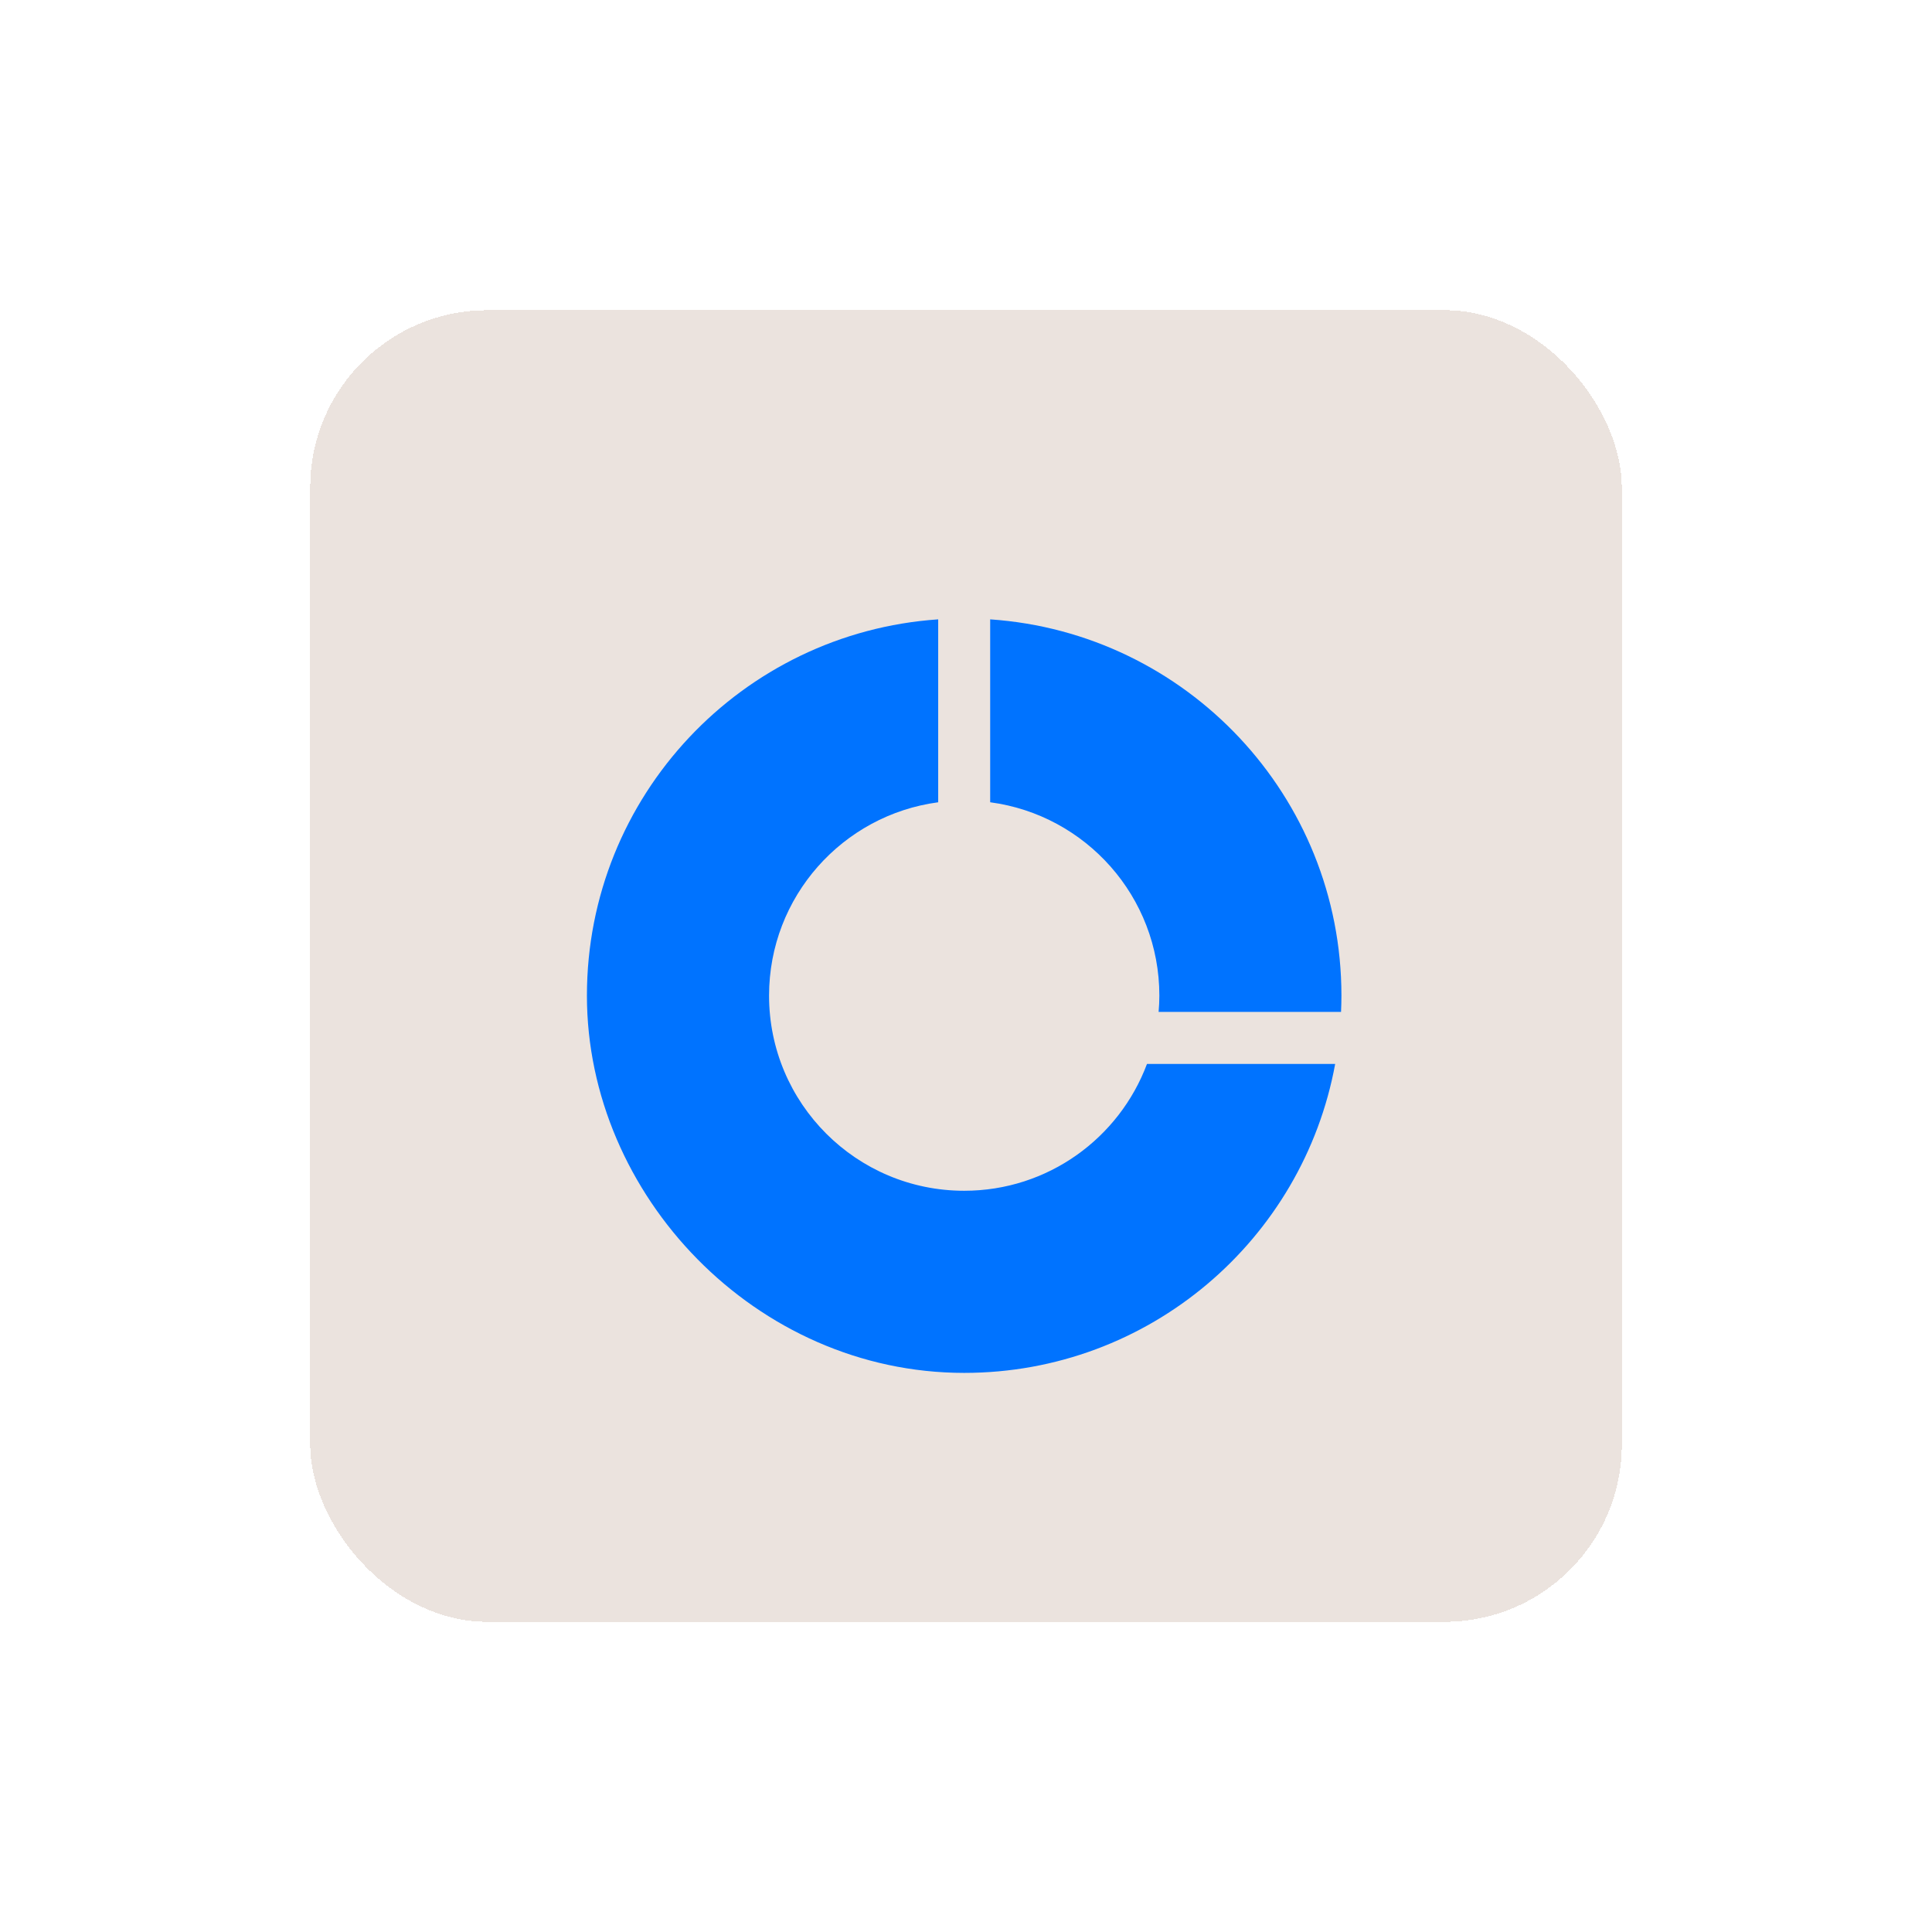
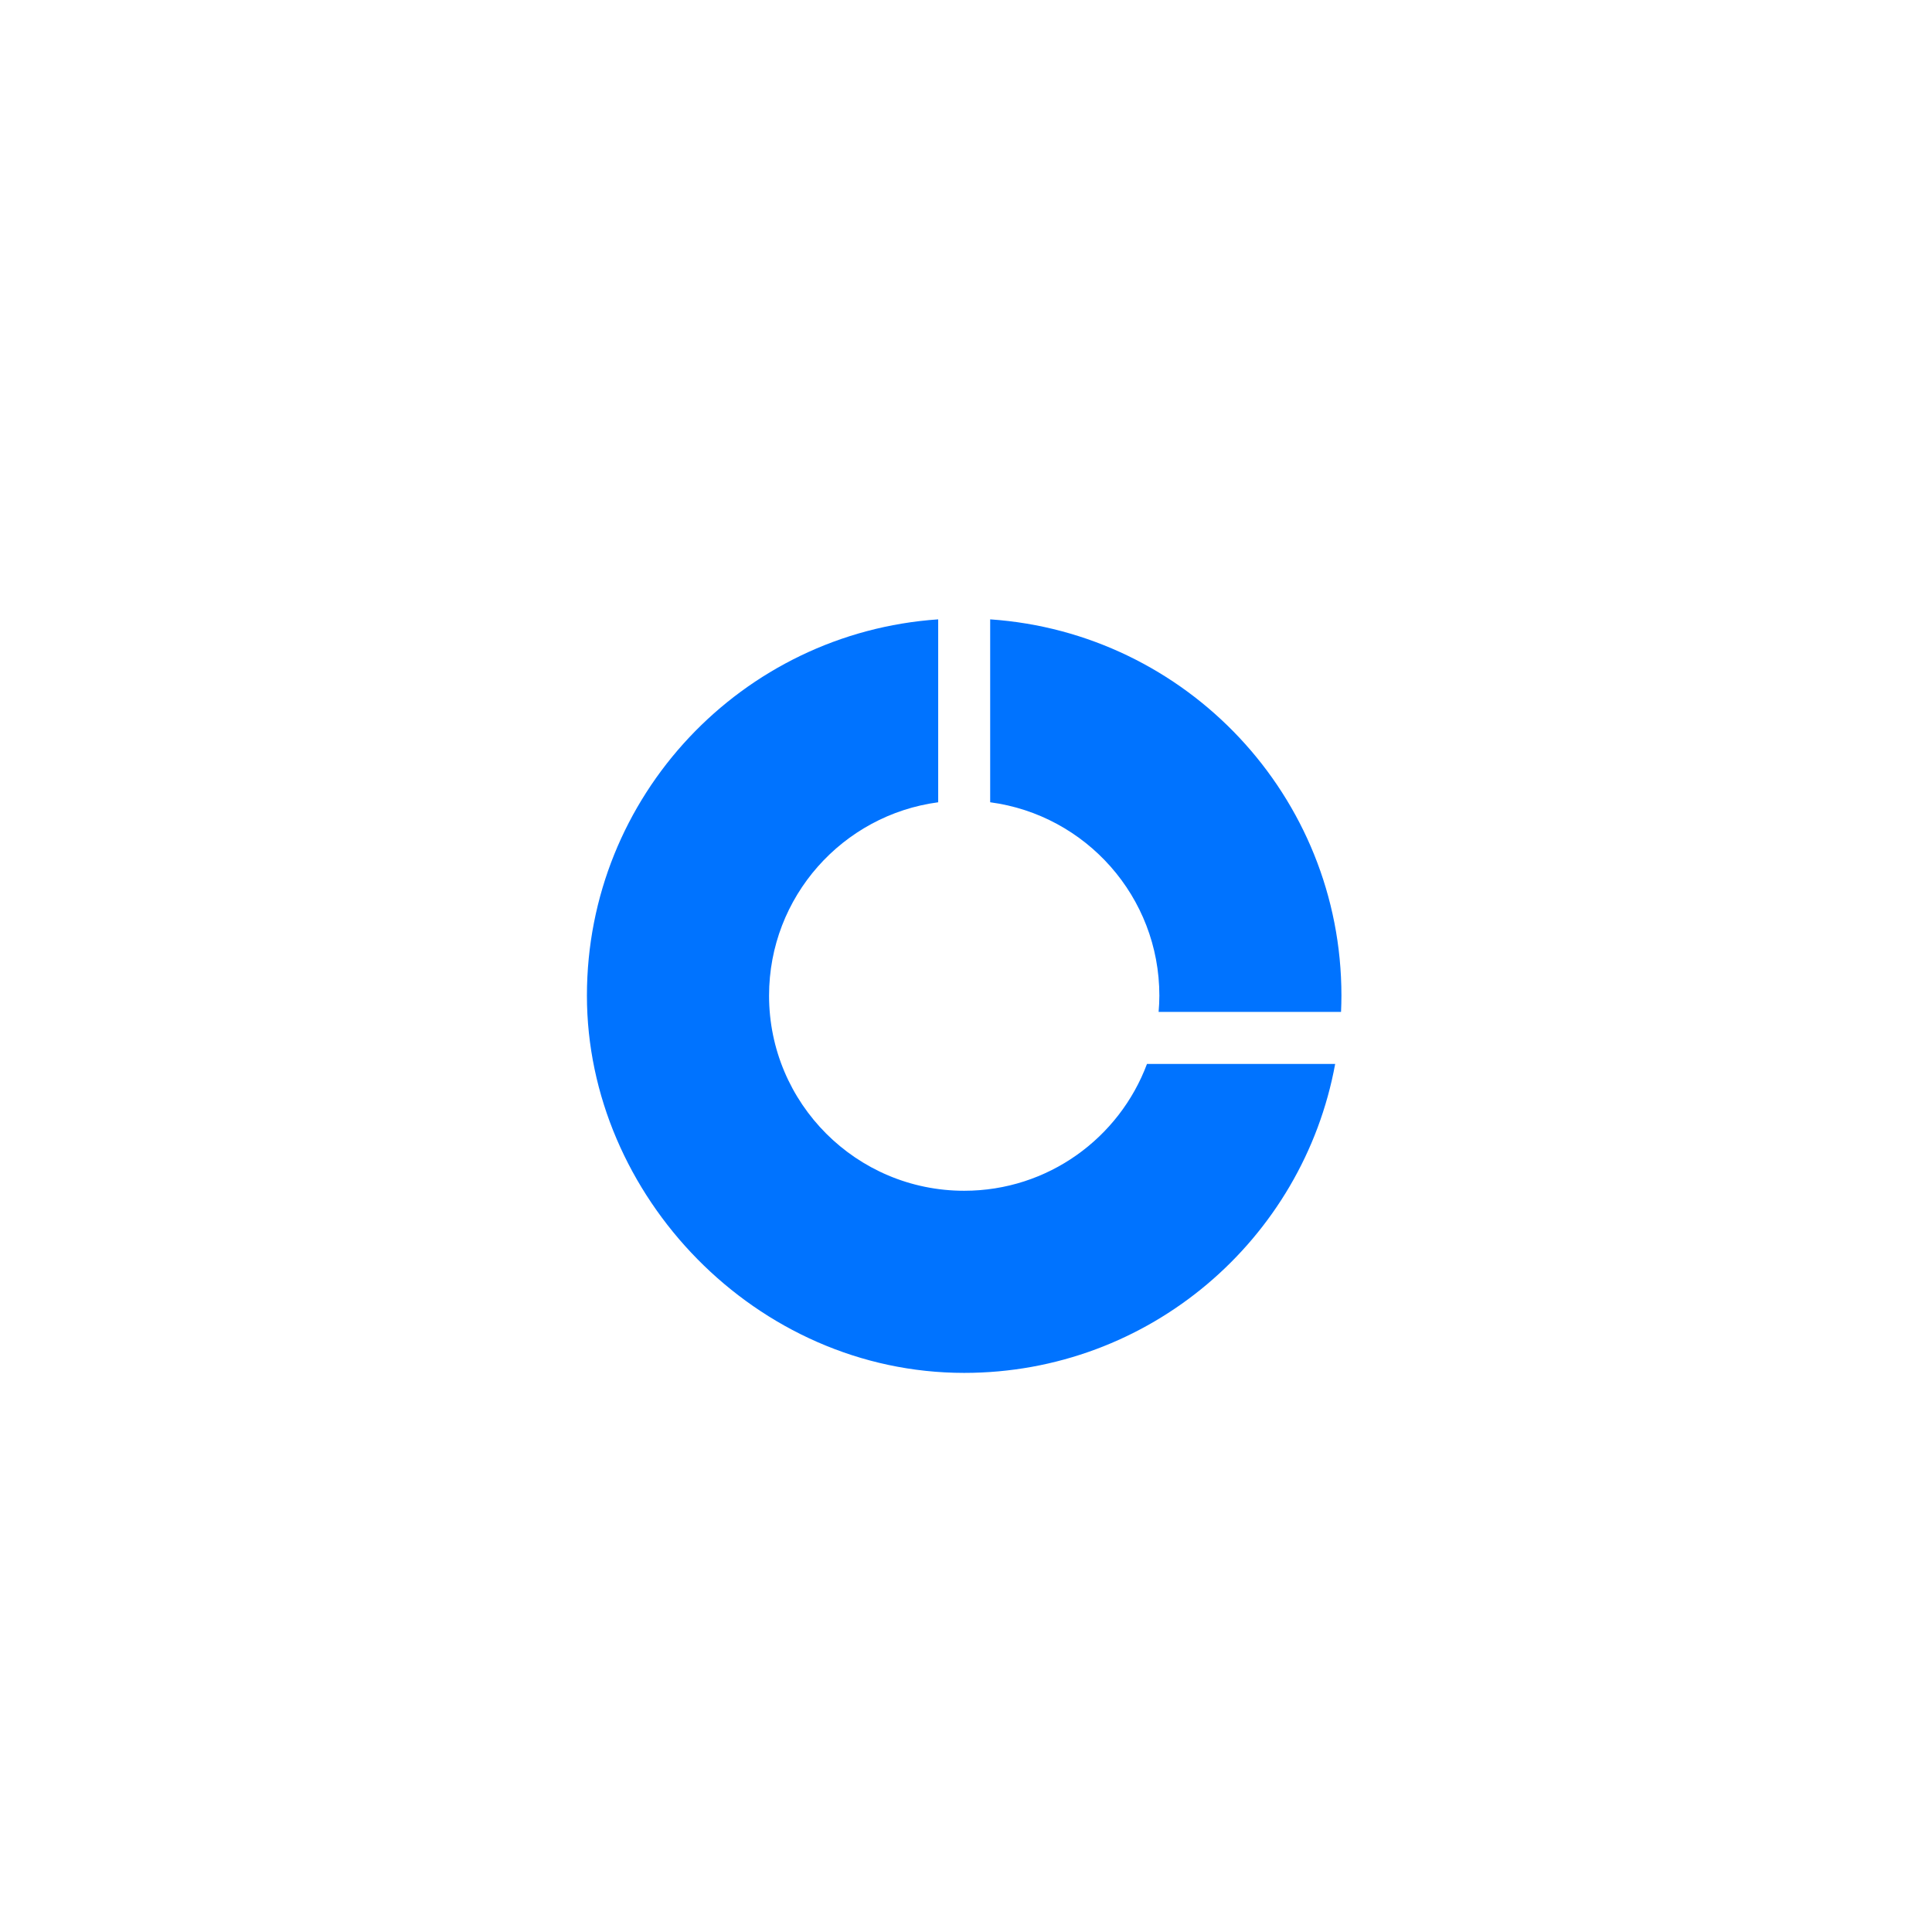
<svg xmlns="http://www.w3.org/2000/svg" width="109" height="109" viewBox="0 0 109 109" fill="none">
  <g filter="url(#filter0_d_1389_7493)">
-     <rect x="17.5" y="15.5" width="74" height="74" rx="10" fill="#EBE3DE" shape-rendering="crispEdges" />
    <path d="M55.867 43.263C61.254 43.98 65.409 48.589 65.409 54.172C65.409 54.481 65.393 54.786 65.367 55.089H75.659C75.672 54.783 75.681 54.478 75.681 54.172C75.681 42.913 66.933 33.699 55.864 32.943V43.263H55.867Z" fill="#0073FF" />
    <path d="M64.711 58.025C63.148 62.206 59.122 65.181 54.397 65.181C48.316 65.181 43.389 60.251 43.389 54.172C43.389 48.589 47.544 43.98 52.931 43.263V32.943C41.861 33.699 33.113 42.91 33.113 54.172C33.113 65.435 42.642 75.456 54.397 75.456C64.837 75.456 73.514 67.94 75.328 58.025H64.711Z" fill="#0073FF" />
  </g>
  <defs>
    <filter id="filter0_d_1389_7493" x="0.5" y="0.5" width="108" height="108" filterUnits="userSpaceOnUse" color-interpolation-filters="sRGB">
      <feFlood flood-opacity="0" result="BackgroundImageFix" />
      <feColorMatrix in="SourceAlpha" type="matrix" values="0 0 0 0 0 0 0 0 0 0 0 0 0 0 0 0 0 0 127 0" result="hardAlpha" />
      <feOffset dy="2" />
      <feGaussianBlur stdDeviation="8.5" />
      <feComposite in2="hardAlpha" operator="out" />
      <feColorMatrix type="matrix" values="0 0 0 0 0 0 0 0 0 0 0 0 0 0 0 0 0 0 0.03 0" />
      <feBlend mode="normal" in2="BackgroundImageFix" result="effect1_dropShadow_1389_7493" />
      <feBlend mode="normal" in="SourceGraphic" in2="effect1_dropShadow_1389_7493" result="shape" />
    </filter>
  </defs>
</svg>